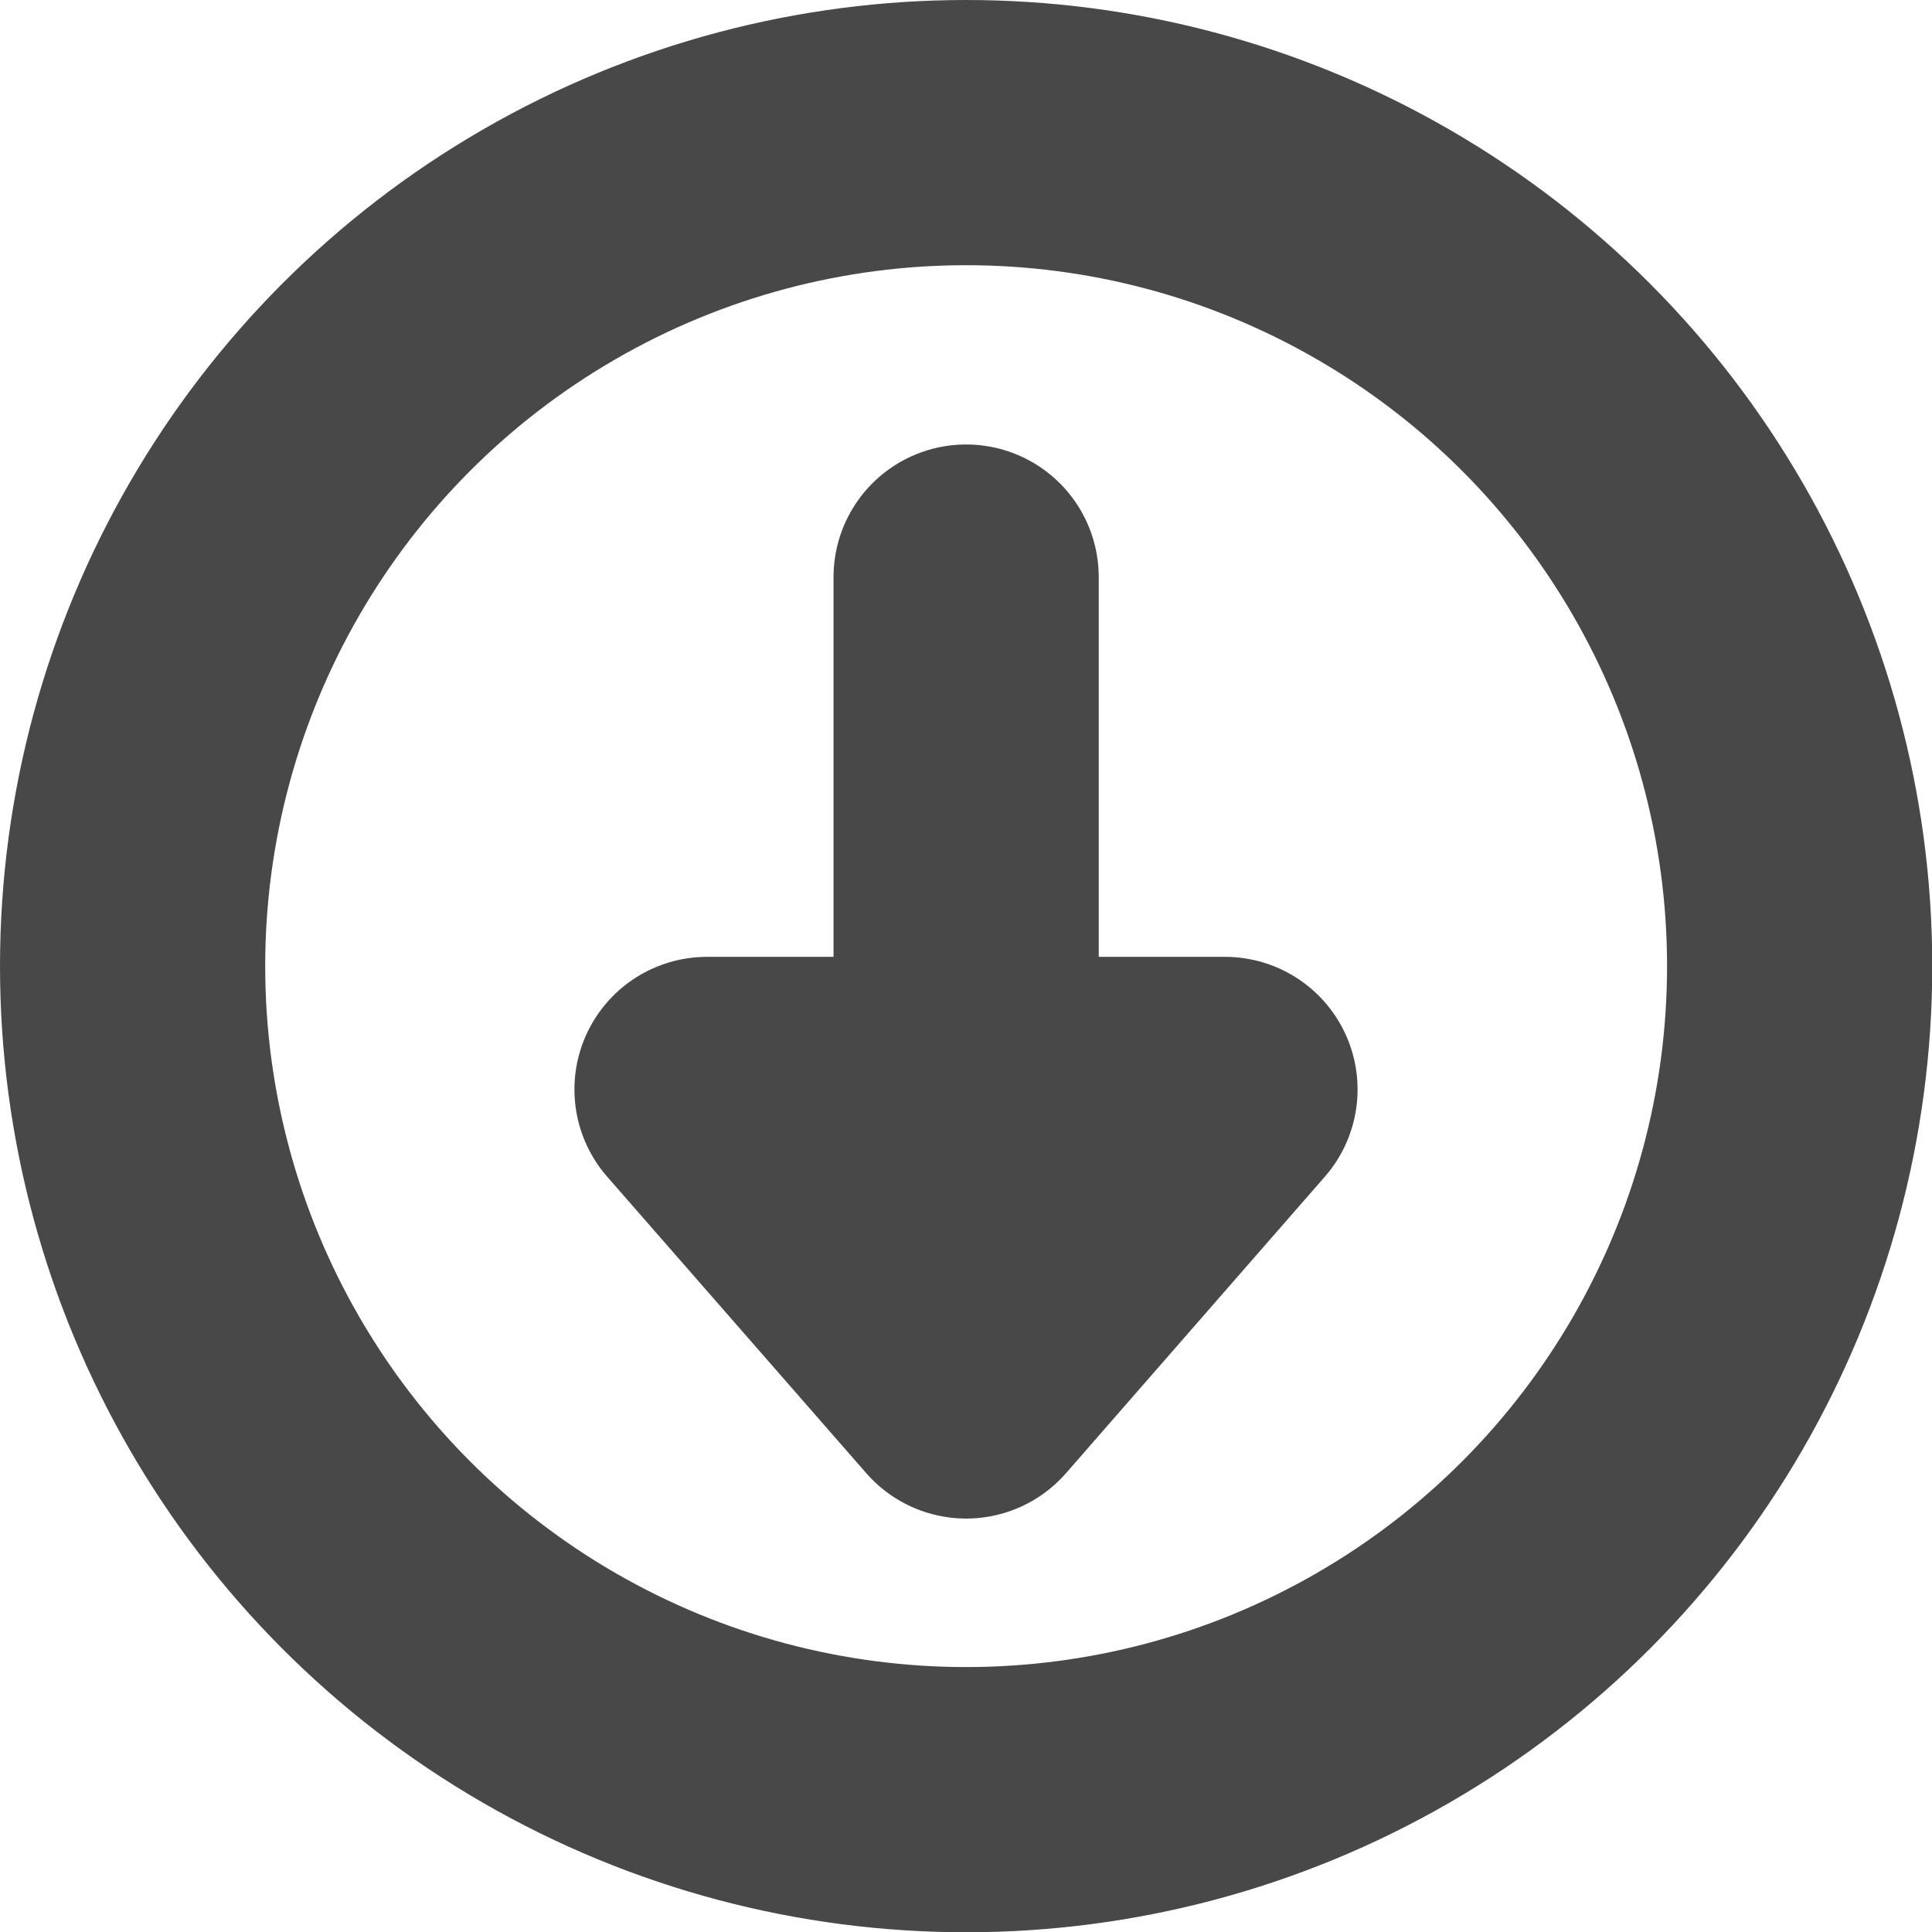
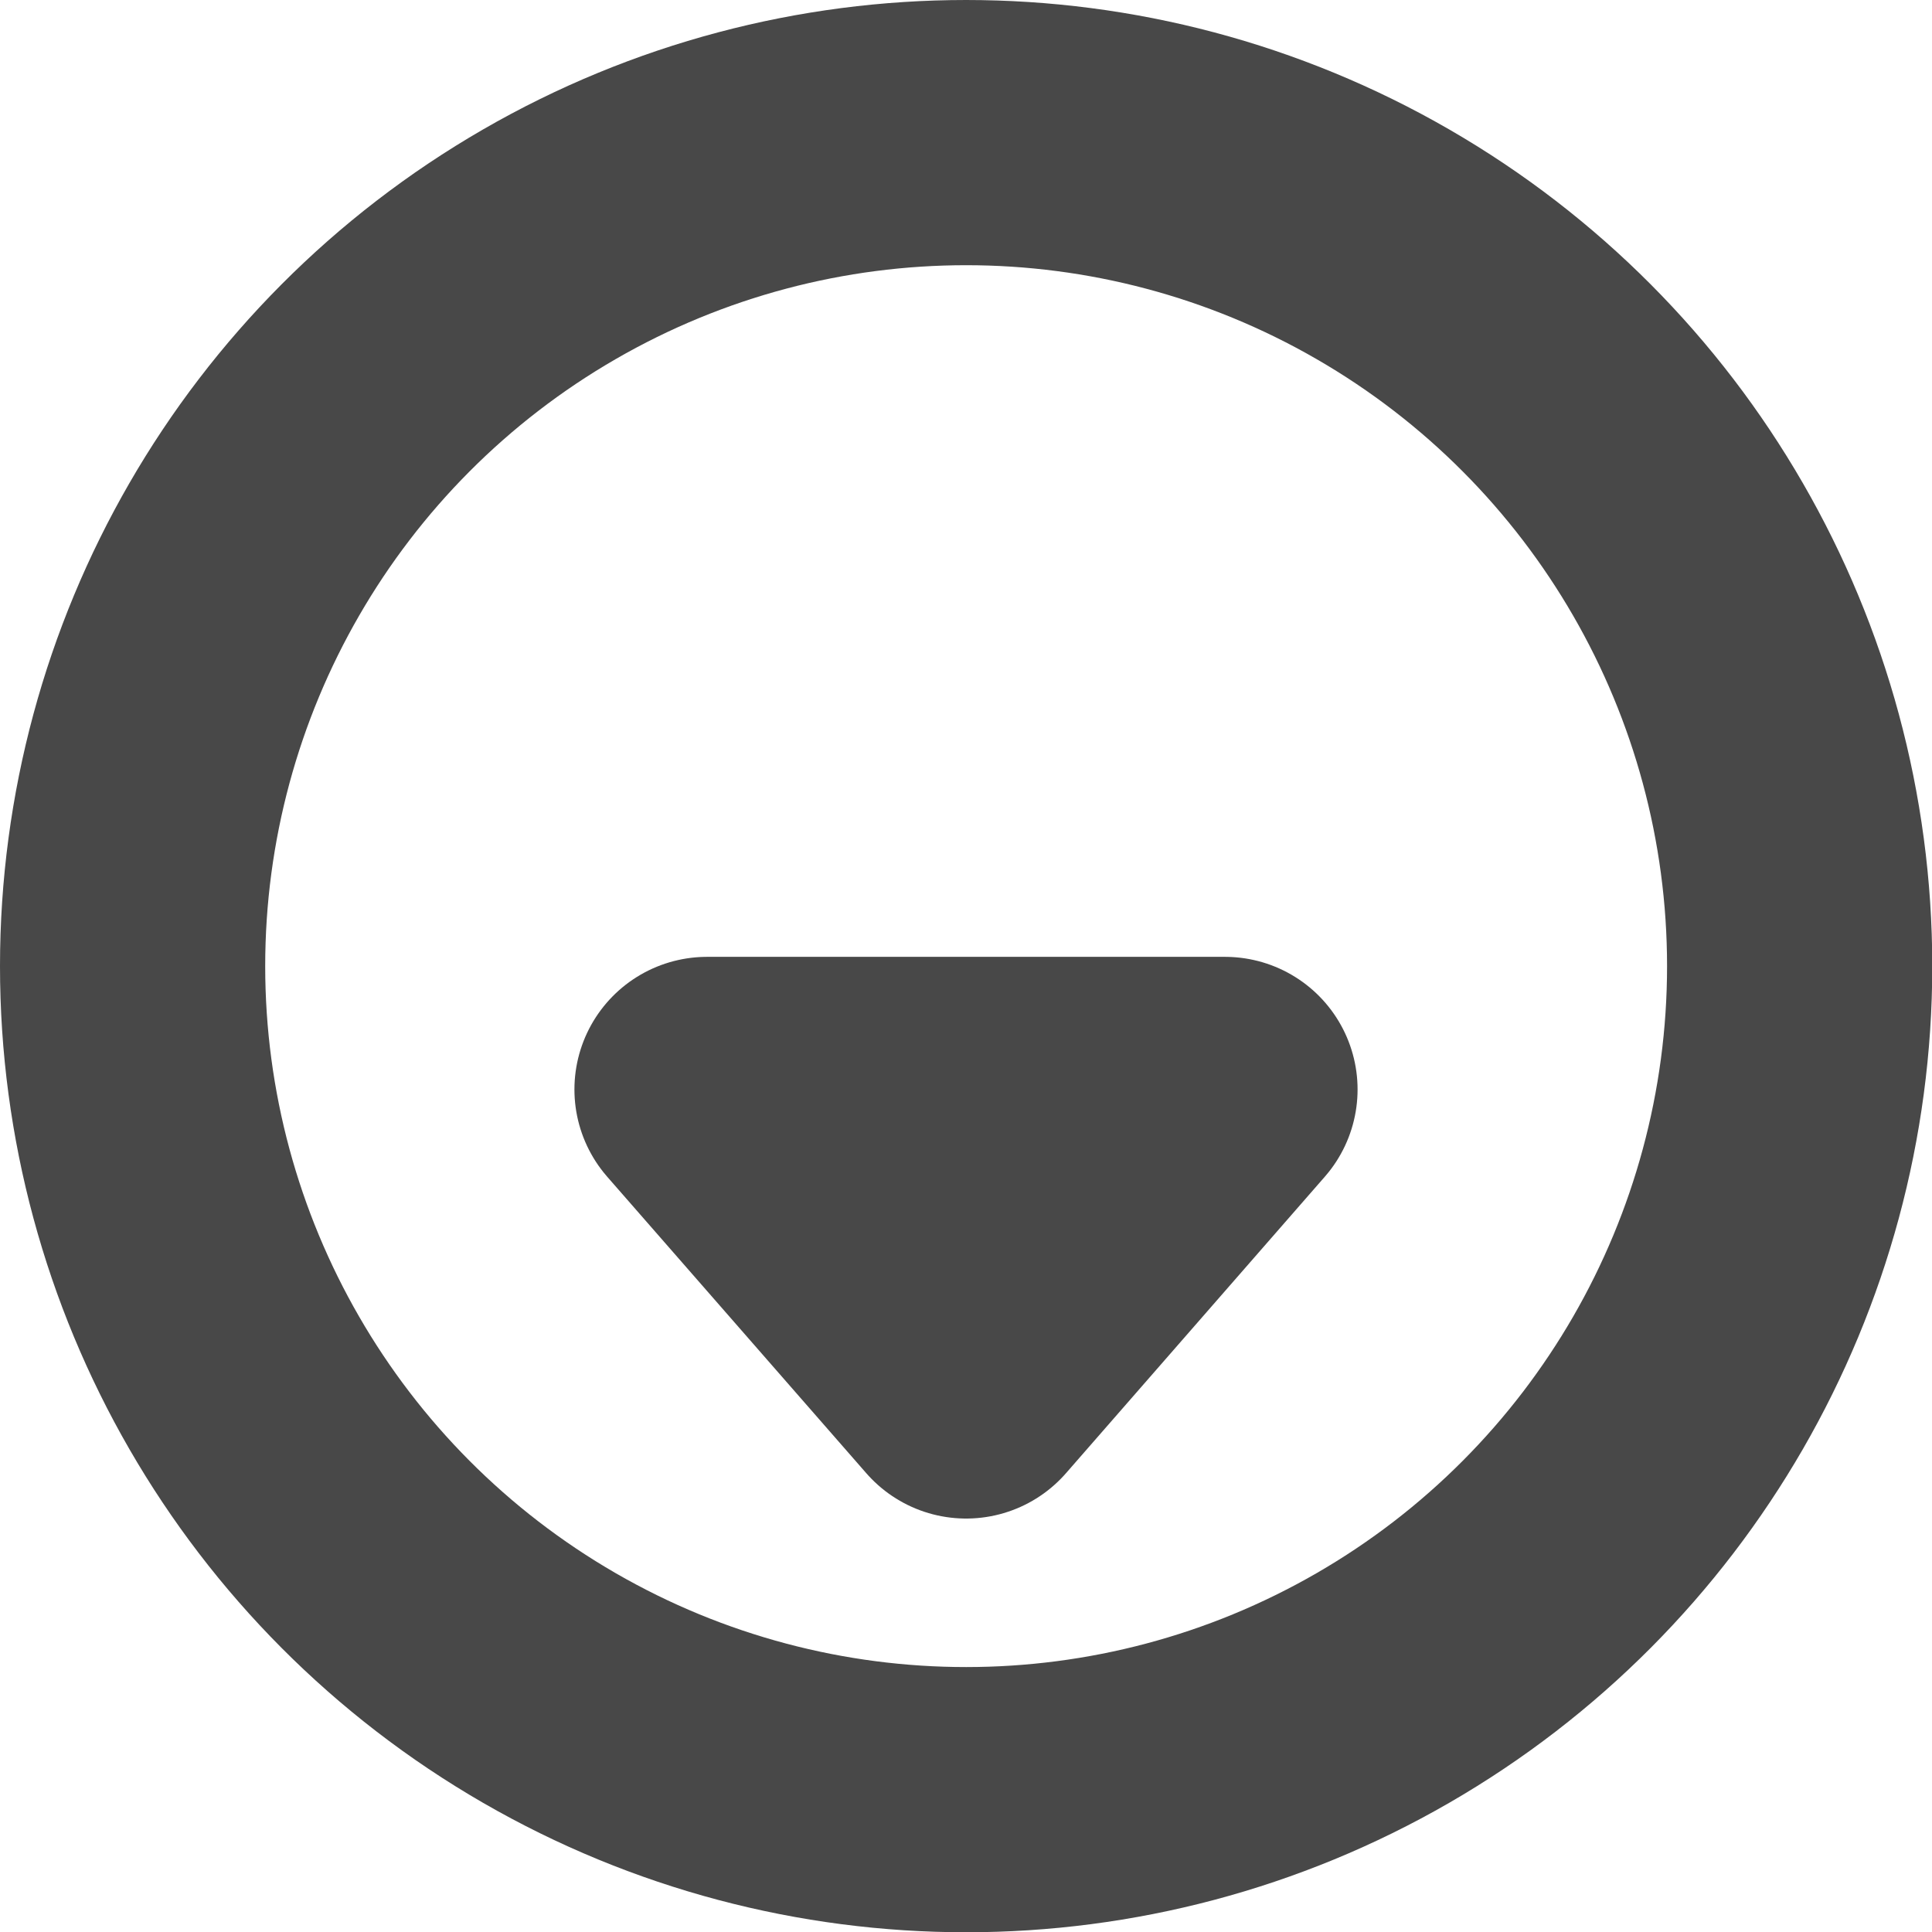
<svg xmlns="http://www.w3.org/2000/svg" viewBox="0 0 72.85 72.85">
  <title>retention rate icon</title>
  <g id="Layer_2" data-name="Layer 2">
    <g id="Layer_1-2" data-name="Layer 1">
      <circle cx="36.43" cy="36.43" r="31.43" fill="none" stroke="#484848" stroke-linecap="round" stroke-miterlimit="10" stroke-width="10" />
      <polygon points="46.19 41.08 36.43 52.26 26.66 41.08 46.19 41.08" fill="none" stroke="#484848" stroke-linejoin="round" stroke-width="10" />
-       <line x1="36.43" y1="46.06" x2="36.43" y2="21.76" fill="none" stroke="#484848" stroke-linecap="round" stroke-linejoin="round" stroke-width="10" />
    </g>
  </g>
</svg>